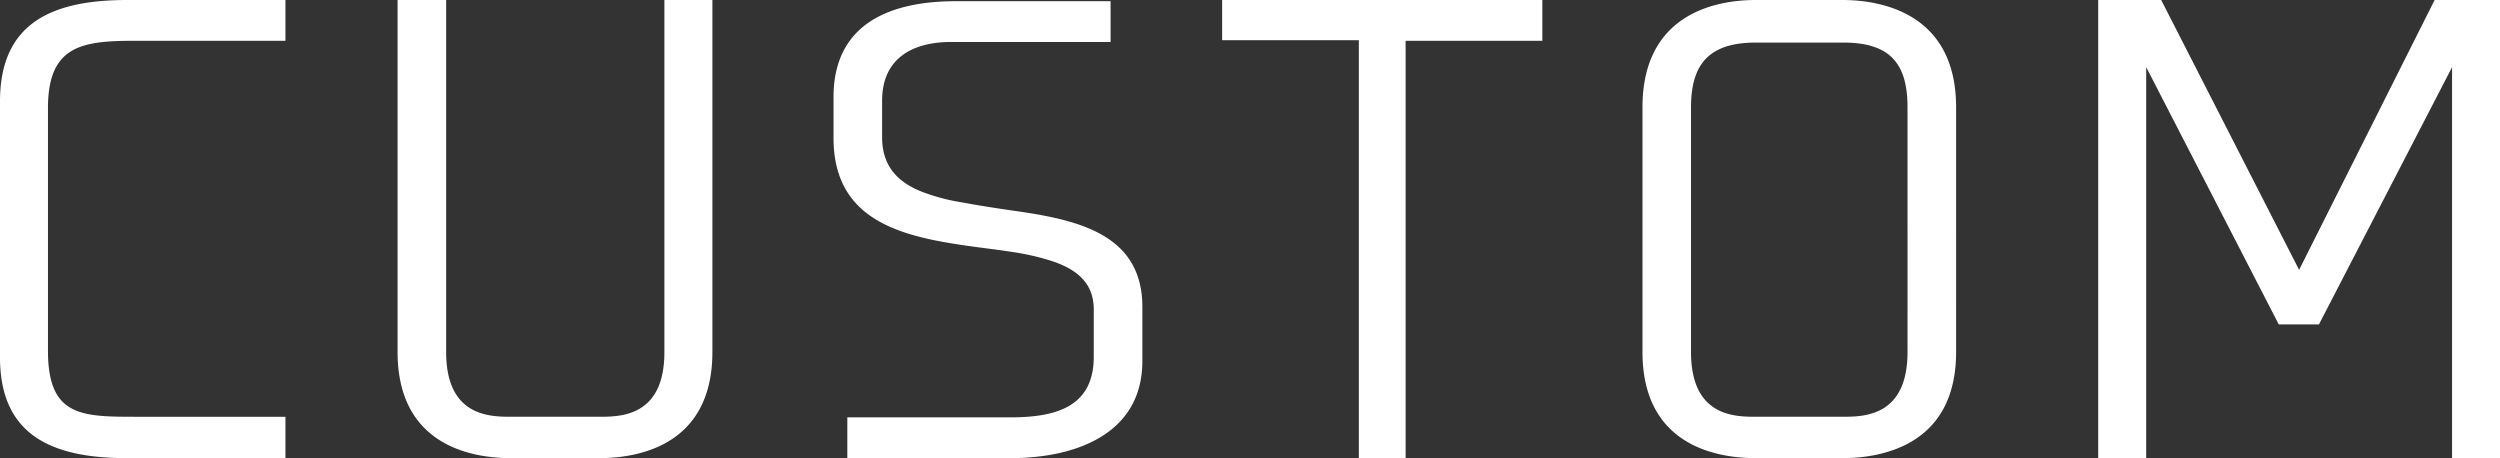
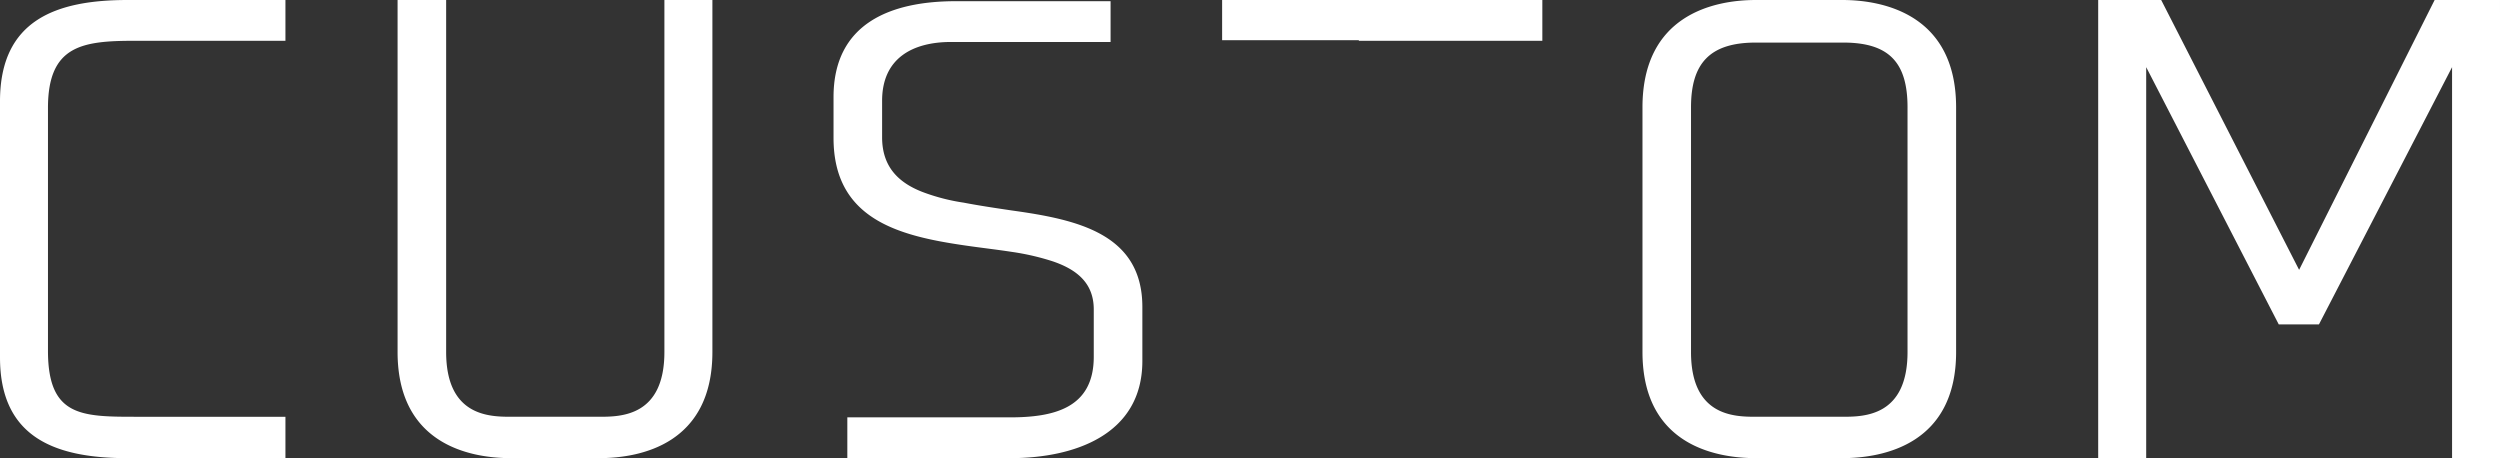
<svg xmlns="http://www.w3.org/2000/svg" width="250" height="45.814" viewBox="0 0 250 45.814">
  <rect x="0" y="0" width="250" height="45.814" fill="#333333" stroke="none" />
-   <path id="パス_2194" data-name="パス 2194" d="M-56.376-10.008V15.6c0,8.1,5.637,10.074,12.773,10.074h15.771V21.535H-42.824c-5.457,0-8.755-.06-8.755-6.6V-9.348c0-6.3,3.478-6.716,8.755-6.716h14.992v-4.078H-43.6C-50.739-20.142-56.376-18.163-56.376-10.008Zm71.24,25.066v-35.2h-4.8v35.2c0,6.416-4.318,6.476-6.476,6.476H-5.285c-2.159,0-6.476-.06-6.476-6.476v-35.2h-4.857v35.2c0,9.175,7.136,10.614,11.334,10.614H3.53C7.728,25.672,14.864,24.233,14.864,15.058ZM31.835-6.41v-3.658c0-4.258,3.058-5.877,6.9-5.877H54.682v-4.078H39.21c-6.536,0-12.233,2.219-12.233,9.595V-6.35c0,8.1,6.476,9.775,13.013,10.734,1.619.24,3.238.42,4.8.66A24.747,24.747,0,0,1,48.925,6C51.384,6.843,53,8.222,53,10.8v4.737c0,5.157-4.018,6.057-8.4,6.057H28.357v4.078H44.667c6.3,0,13.193-2.279,13.193-9.715v-5.4c0-7.376-6.6-8.755-13.073-9.655-1.619-.24-3.238-.48-4.8-.78A19.829,19.829,0,0,1,35.852-.953C33.394-1.912,31.835-3.531,31.835-6.41ZM97.858-20.142H65.836v4.018H79.508v41.8h4.677V-16.064H97.858Zm29.983,0h-8.635c-4.2,0-11.334,1.5-11.334,10.734V15.058c0,9.175,7.136,10.614,11.334,10.614h8.635c4.2,0,11.394-1.439,11.394-10.614V-9.408C139.234-18.643,132.038-20.142,127.841-20.142Zm6.536,10.734V15.058c0,6.416-4.318,6.476-6.476,6.476h-8.7c-2.159,0-6.476-.06-6.476-6.476V-9.408c0-4.378,1.859-6.476,6.476-6.476h8.755C132.578-15.884,134.377-13.846,134.377-9.408Zm59.247-10.734h-6.536L173.535,6.843,159.743-20.142h-6.3V25.672h4.8v-39.1L171.5,12.3h4.018l13.313-25.726v39.1h4.8Z" transform="translate(56.376 20.142)" fill="#fff" />
+   <path id="パス_2194" data-name="パス 2194" d="M-56.376-10.008V15.6c0,8.1,5.637,10.074,12.773,10.074h15.771V21.535H-42.824c-5.457,0-8.755-.06-8.755-6.6V-9.348c0-6.3,3.478-6.716,8.755-6.716h14.992v-4.078H-43.6C-50.739-20.142-56.376-18.163-56.376-10.008Zm71.24,25.066v-35.2h-4.8v35.2c0,6.416-4.318,6.476-6.476,6.476H-5.285c-2.159,0-6.476-.06-6.476-6.476v-35.2h-4.857v35.2c0,9.175,7.136,10.614,11.334,10.614H3.53C7.728,25.672,14.864,24.233,14.864,15.058ZM31.835-6.41v-3.658c0-4.258,3.058-5.877,6.9-5.877H54.682v-4.078H39.21c-6.536,0-12.233,2.219-12.233,9.595V-6.35c0,8.1,6.476,9.775,13.013,10.734,1.619.24,3.238.42,4.8.66A24.747,24.747,0,0,1,48.925,6C51.384,6.843,53,8.222,53,10.8v4.737c0,5.157-4.018,6.057-8.4,6.057H28.357v4.078H44.667c6.3,0,13.193-2.279,13.193-9.715v-5.4c0-7.376-6.6-8.755-13.073-9.655-1.619-.24-3.238-.48-4.8-.78A19.829,19.829,0,0,1,35.852-.953C33.394-1.912,31.835-3.531,31.835-6.41ZM97.858-20.142H65.836v4.018H79.508v41.8V-16.064H97.858Zm29.983,0h-8.635c-4.2,0-11.334,1.5-11.334,10.734V15.058c0,9.175,7.136,10.614,11.334,10.614h8.635c4.2,0,11.394-1.439,11.394-10.614V-9.408C139.234-18.643,132.038-20.142,127.841-20.142Zm6.536,10.734V15.058c0,6.416-4.318,6.476-6.476,6.476h-8.7c-2.159,0-6.476-.06-6.476-6.476V-9.408c0-4.378,1.859-6.476,6.476-6.476h8.755C132.578-15.884,134.377-13.846,134.377-9.408Zm59.247-10.734h-6.536L173.535,6.843,159.743-20.142h-6.3V25.672h4.8v-39.1L171.5,12.3h4.018l13.313-25.726v39.1h4.8Z" transform="translate(56.376 20.142)" fill="#fff" />
</svg>